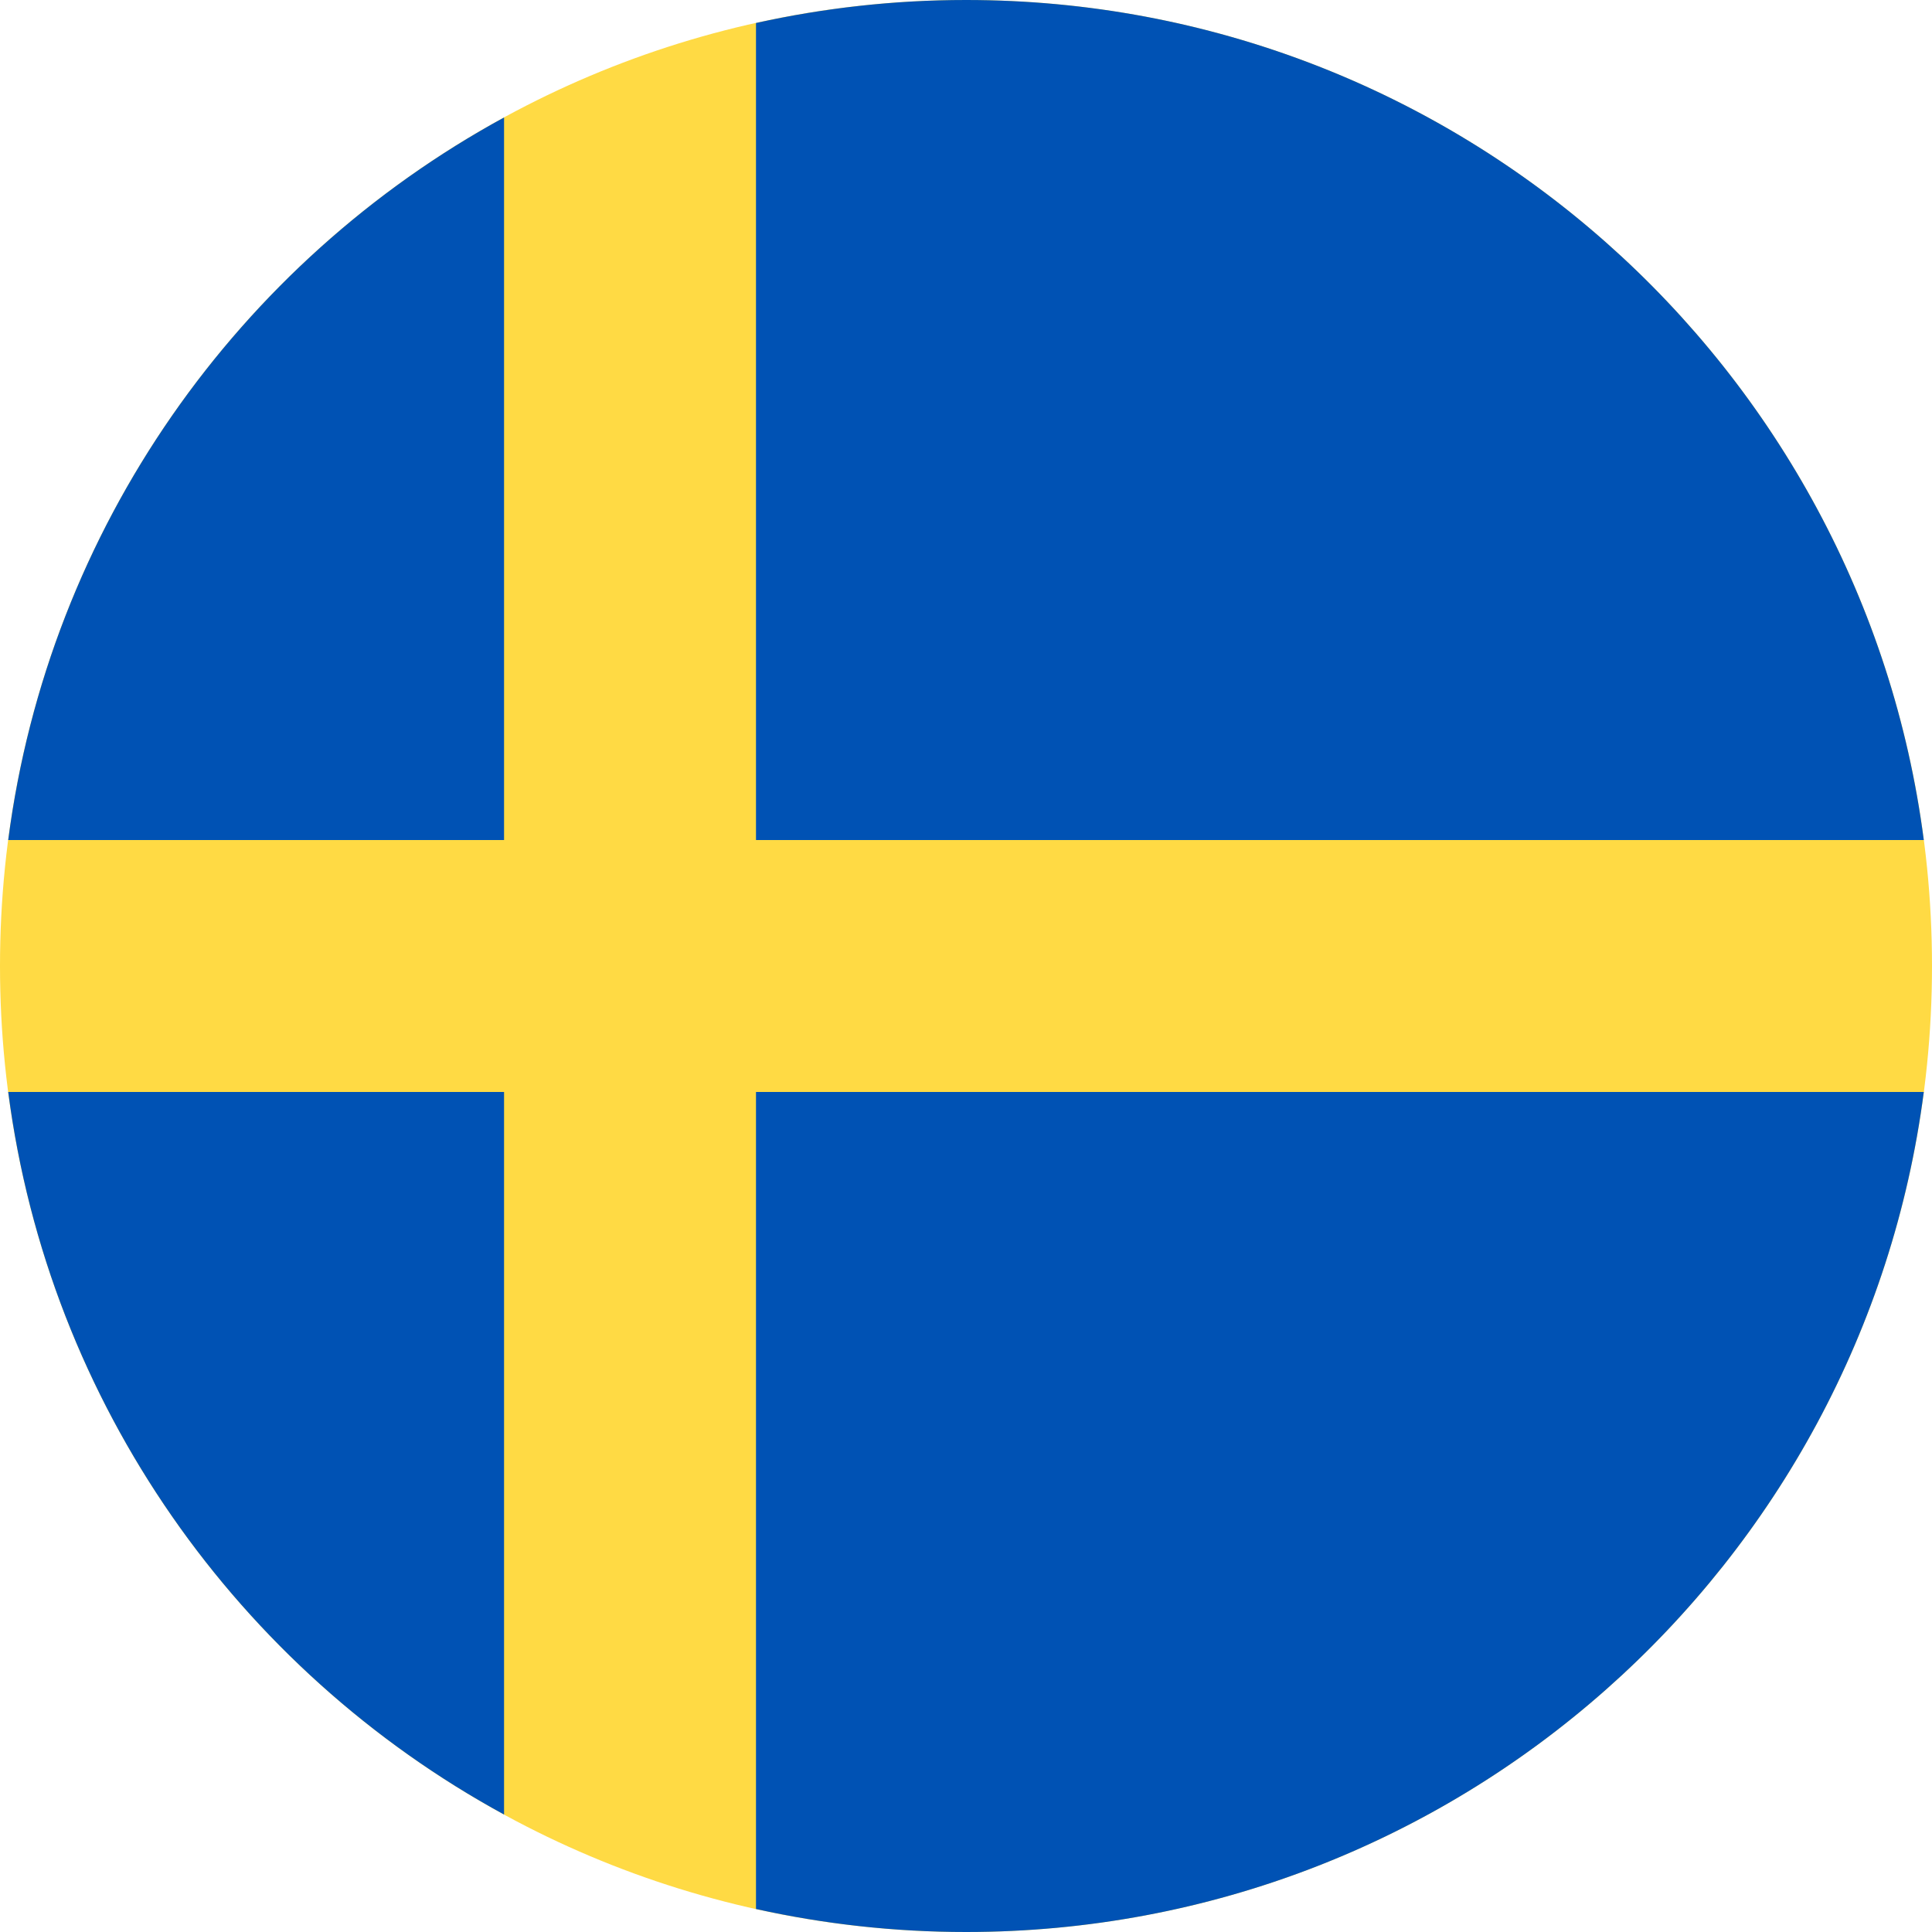
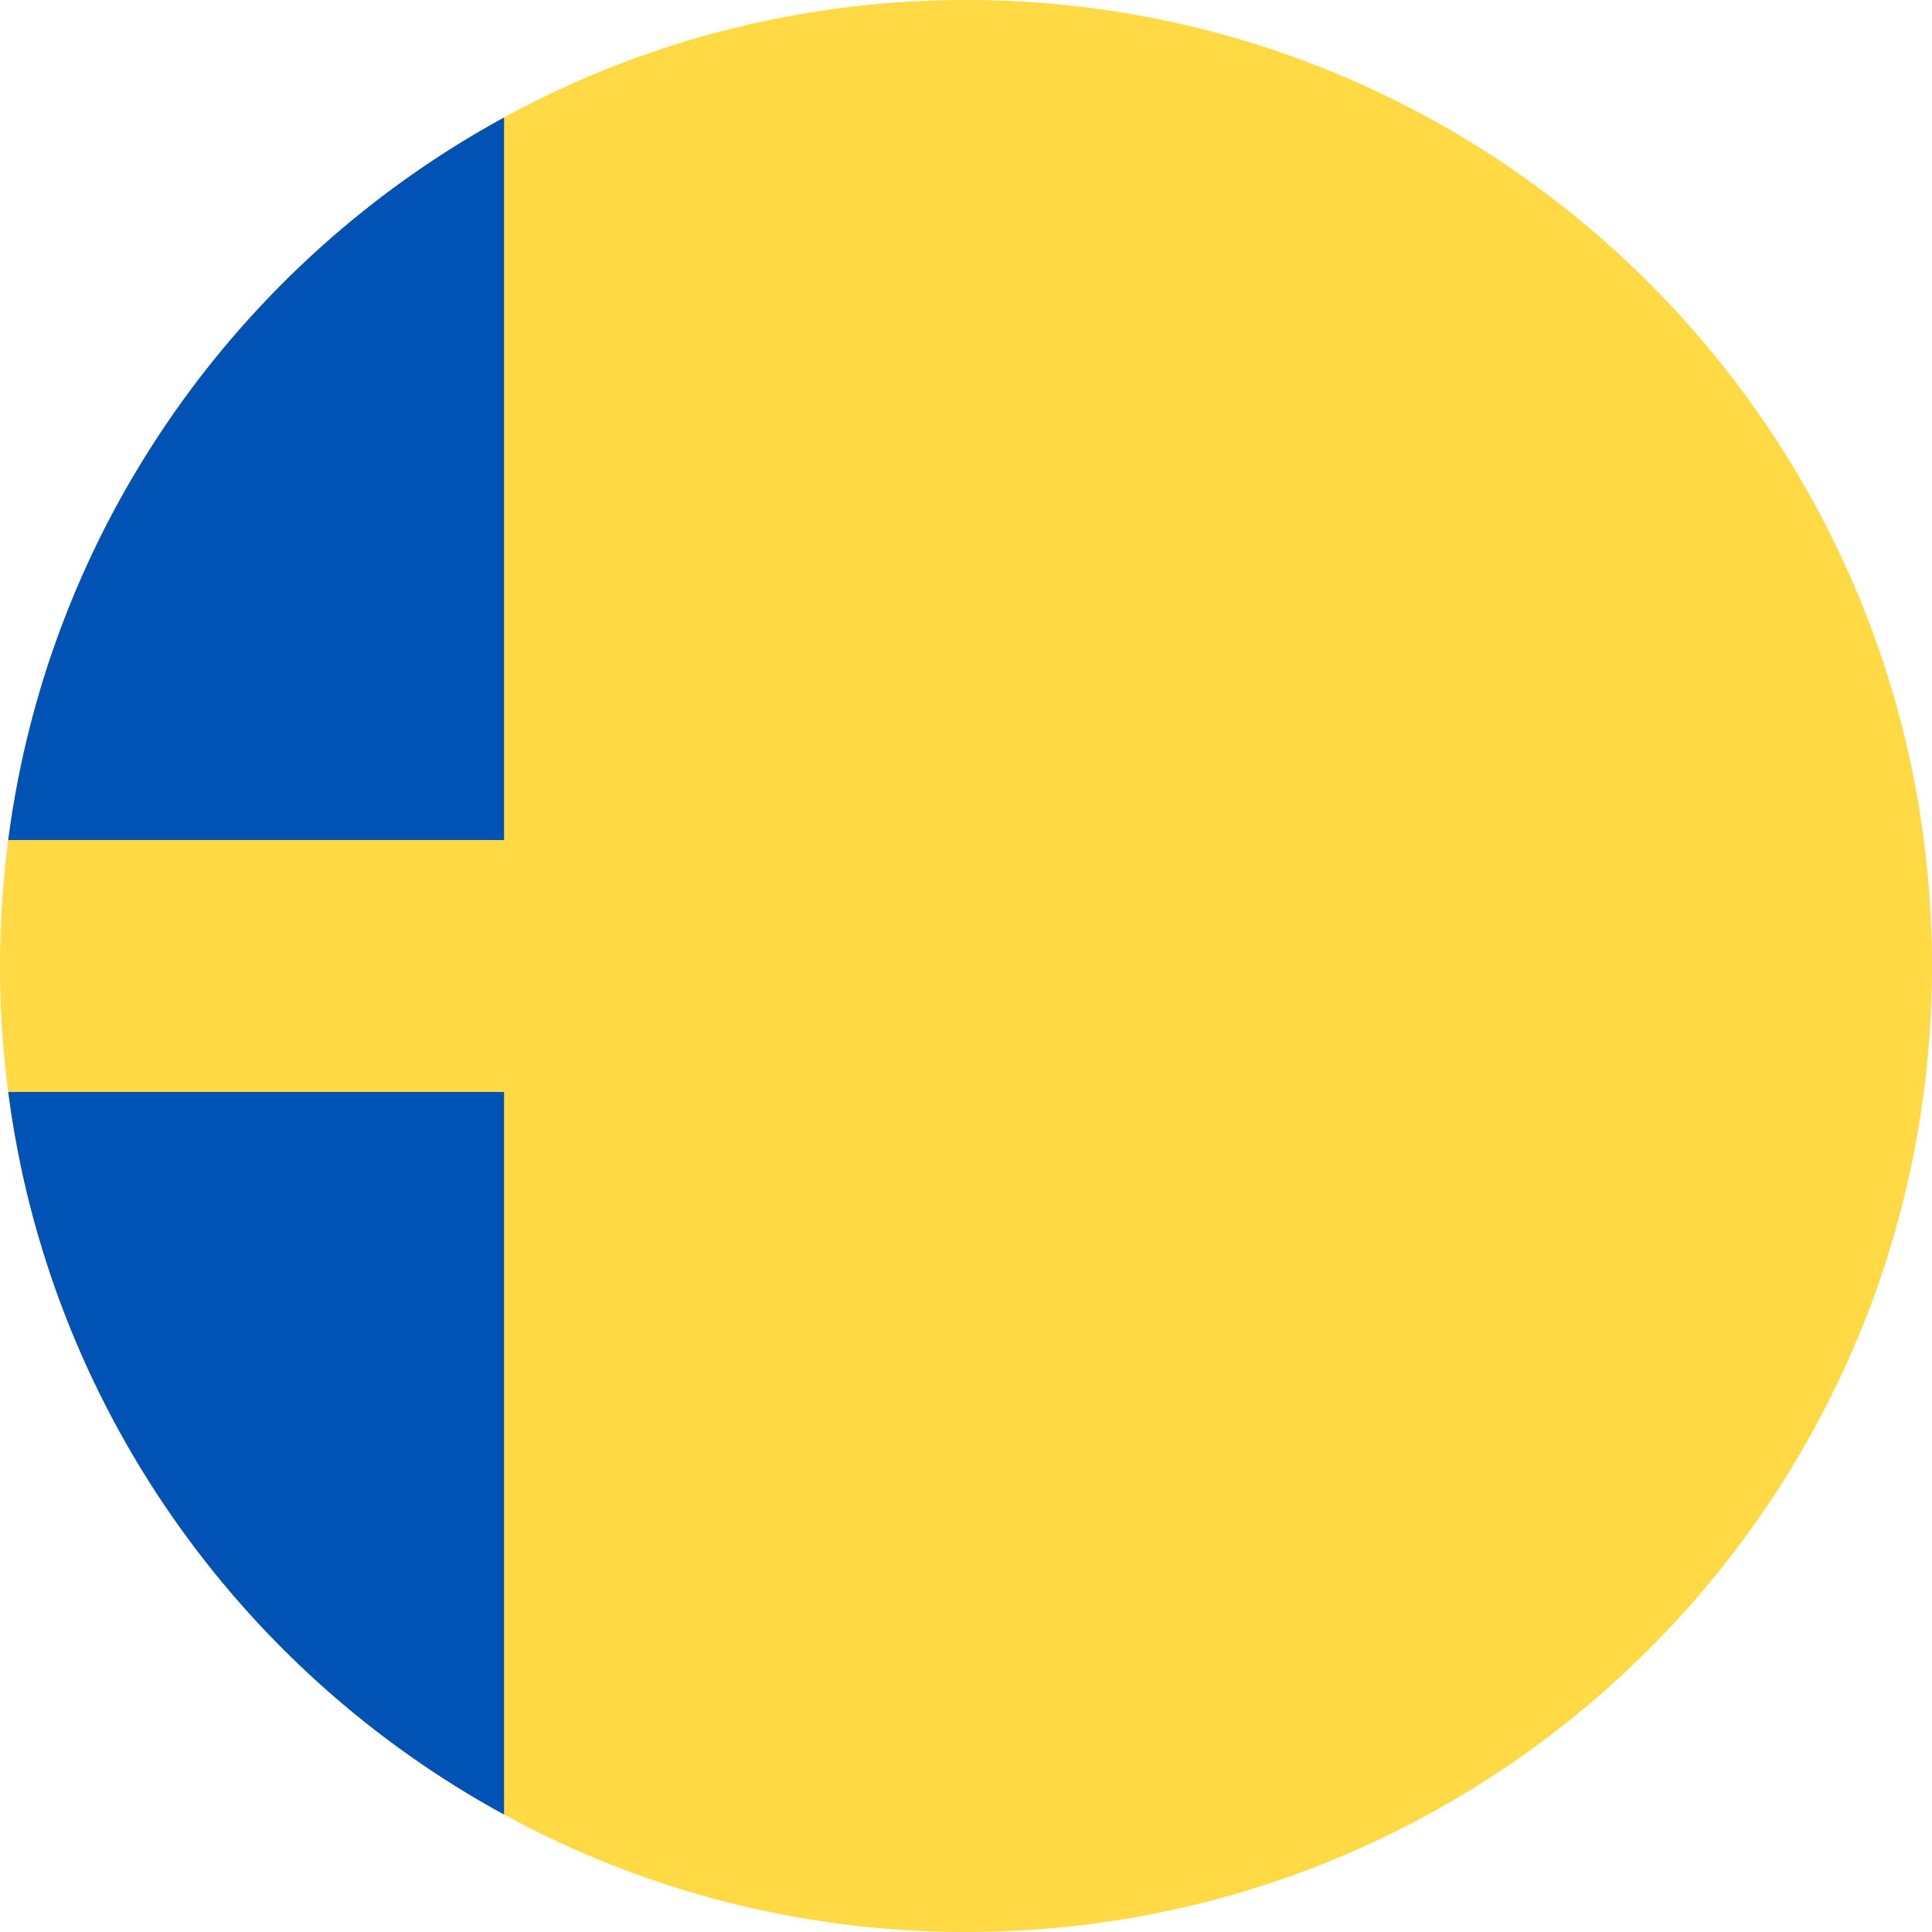
<svg xmlns="http://www.w3.org/2000/svg" width="20" height="20" viewBox="0 0 20 20" fill="none">
  <path d="M10 20C15.523 20 20 15.523 20 10C20 4.477 15.523 0 10 0C4.477 0 0 4.477 0 10C0 15.523 4.477 20 10 20Z" fill="#FFDA44" />
-   <path d="M7.826 8.696H19.915C19.276 3.789 15.081 0 10 0C9.253 0 8.526 0.083 7.826 0.238V8.696H7.826Z" fill="#0052B4" />
  <path d="M5.218 8.696V1.216C2.472 2.714 0.506 5.462 0.085 8.696H5.218V8.696Z" fill="#0052B4" />
-   <path d="M5.218 11.304H0.085C0.506 14.538 2.472 17.286 5.218 18.784L5.218 11.304Z" fill="#0052B4" />
-   <path d="M7.826 11.304V19.762C8.526 19.917 9.253 20 10 20C15.081 20 19.276 16.211 19.915 11.304H7.826V11.304Z" fill="#0052B4" />
+   <path d="M5.218 11.304H0.085C0.506 14.538 2.472 17.286 5.218 18.784L5.218 11.304" fill="#0052B4" />
</svg>